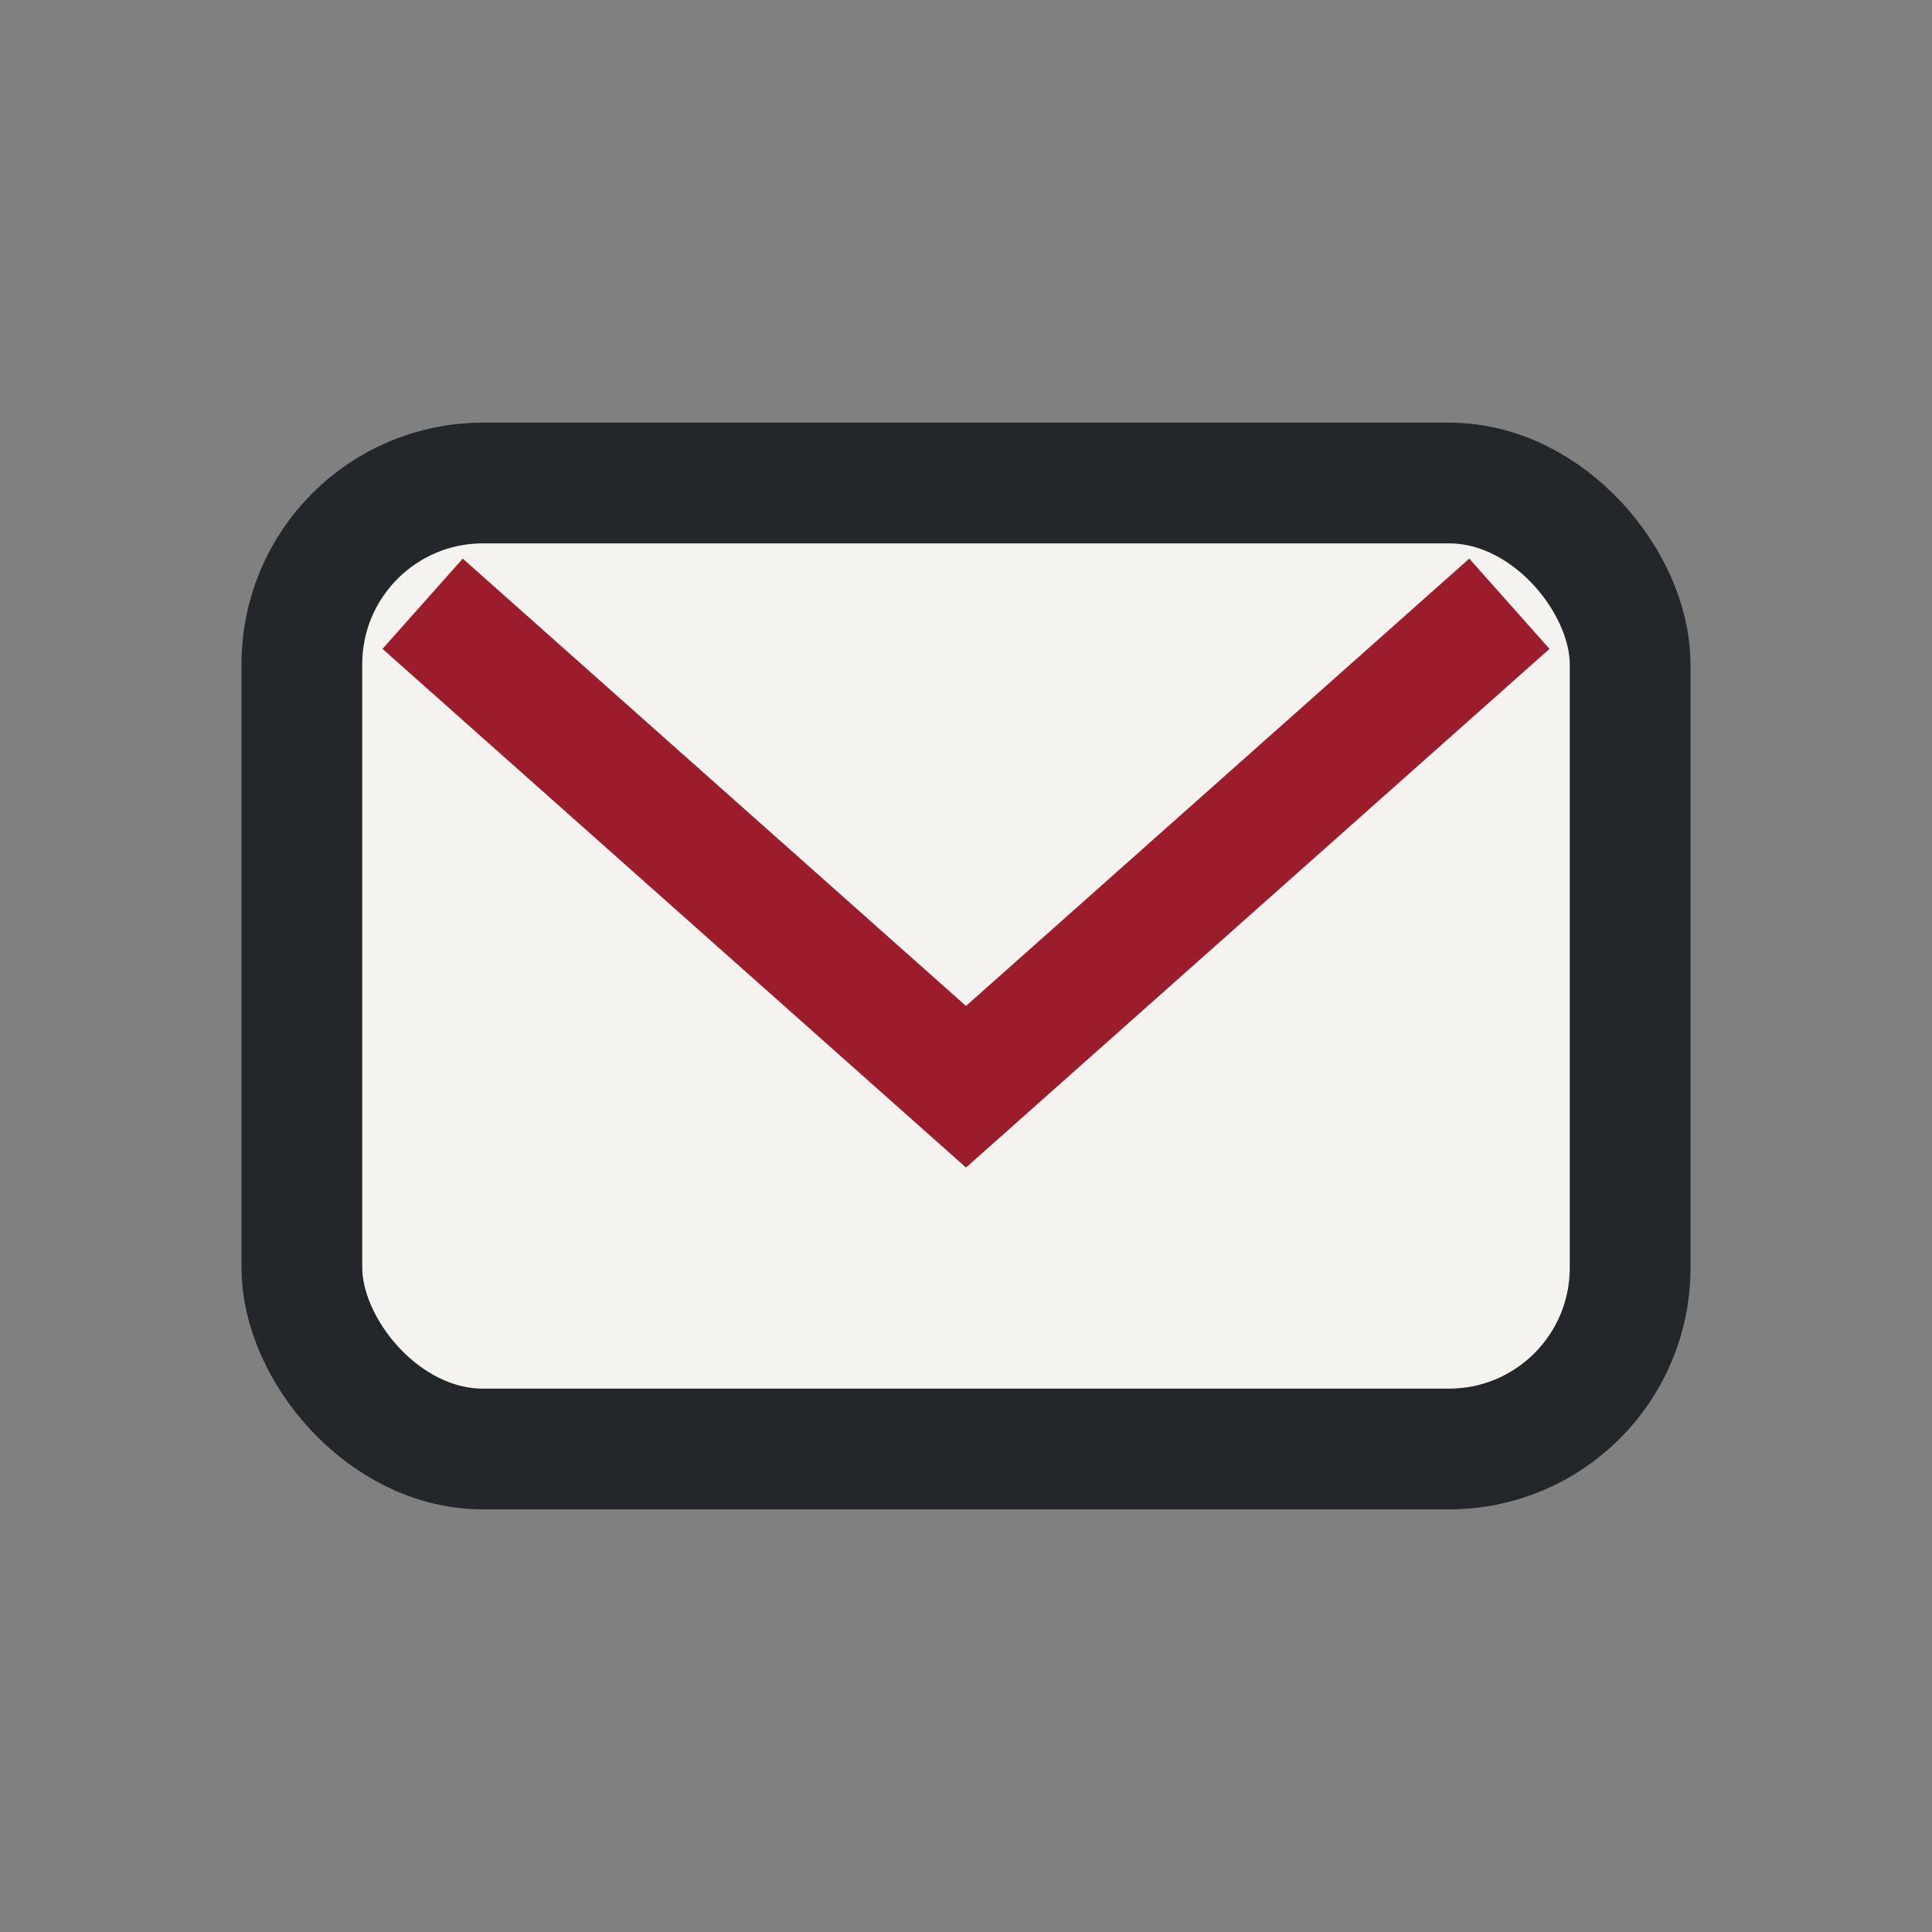
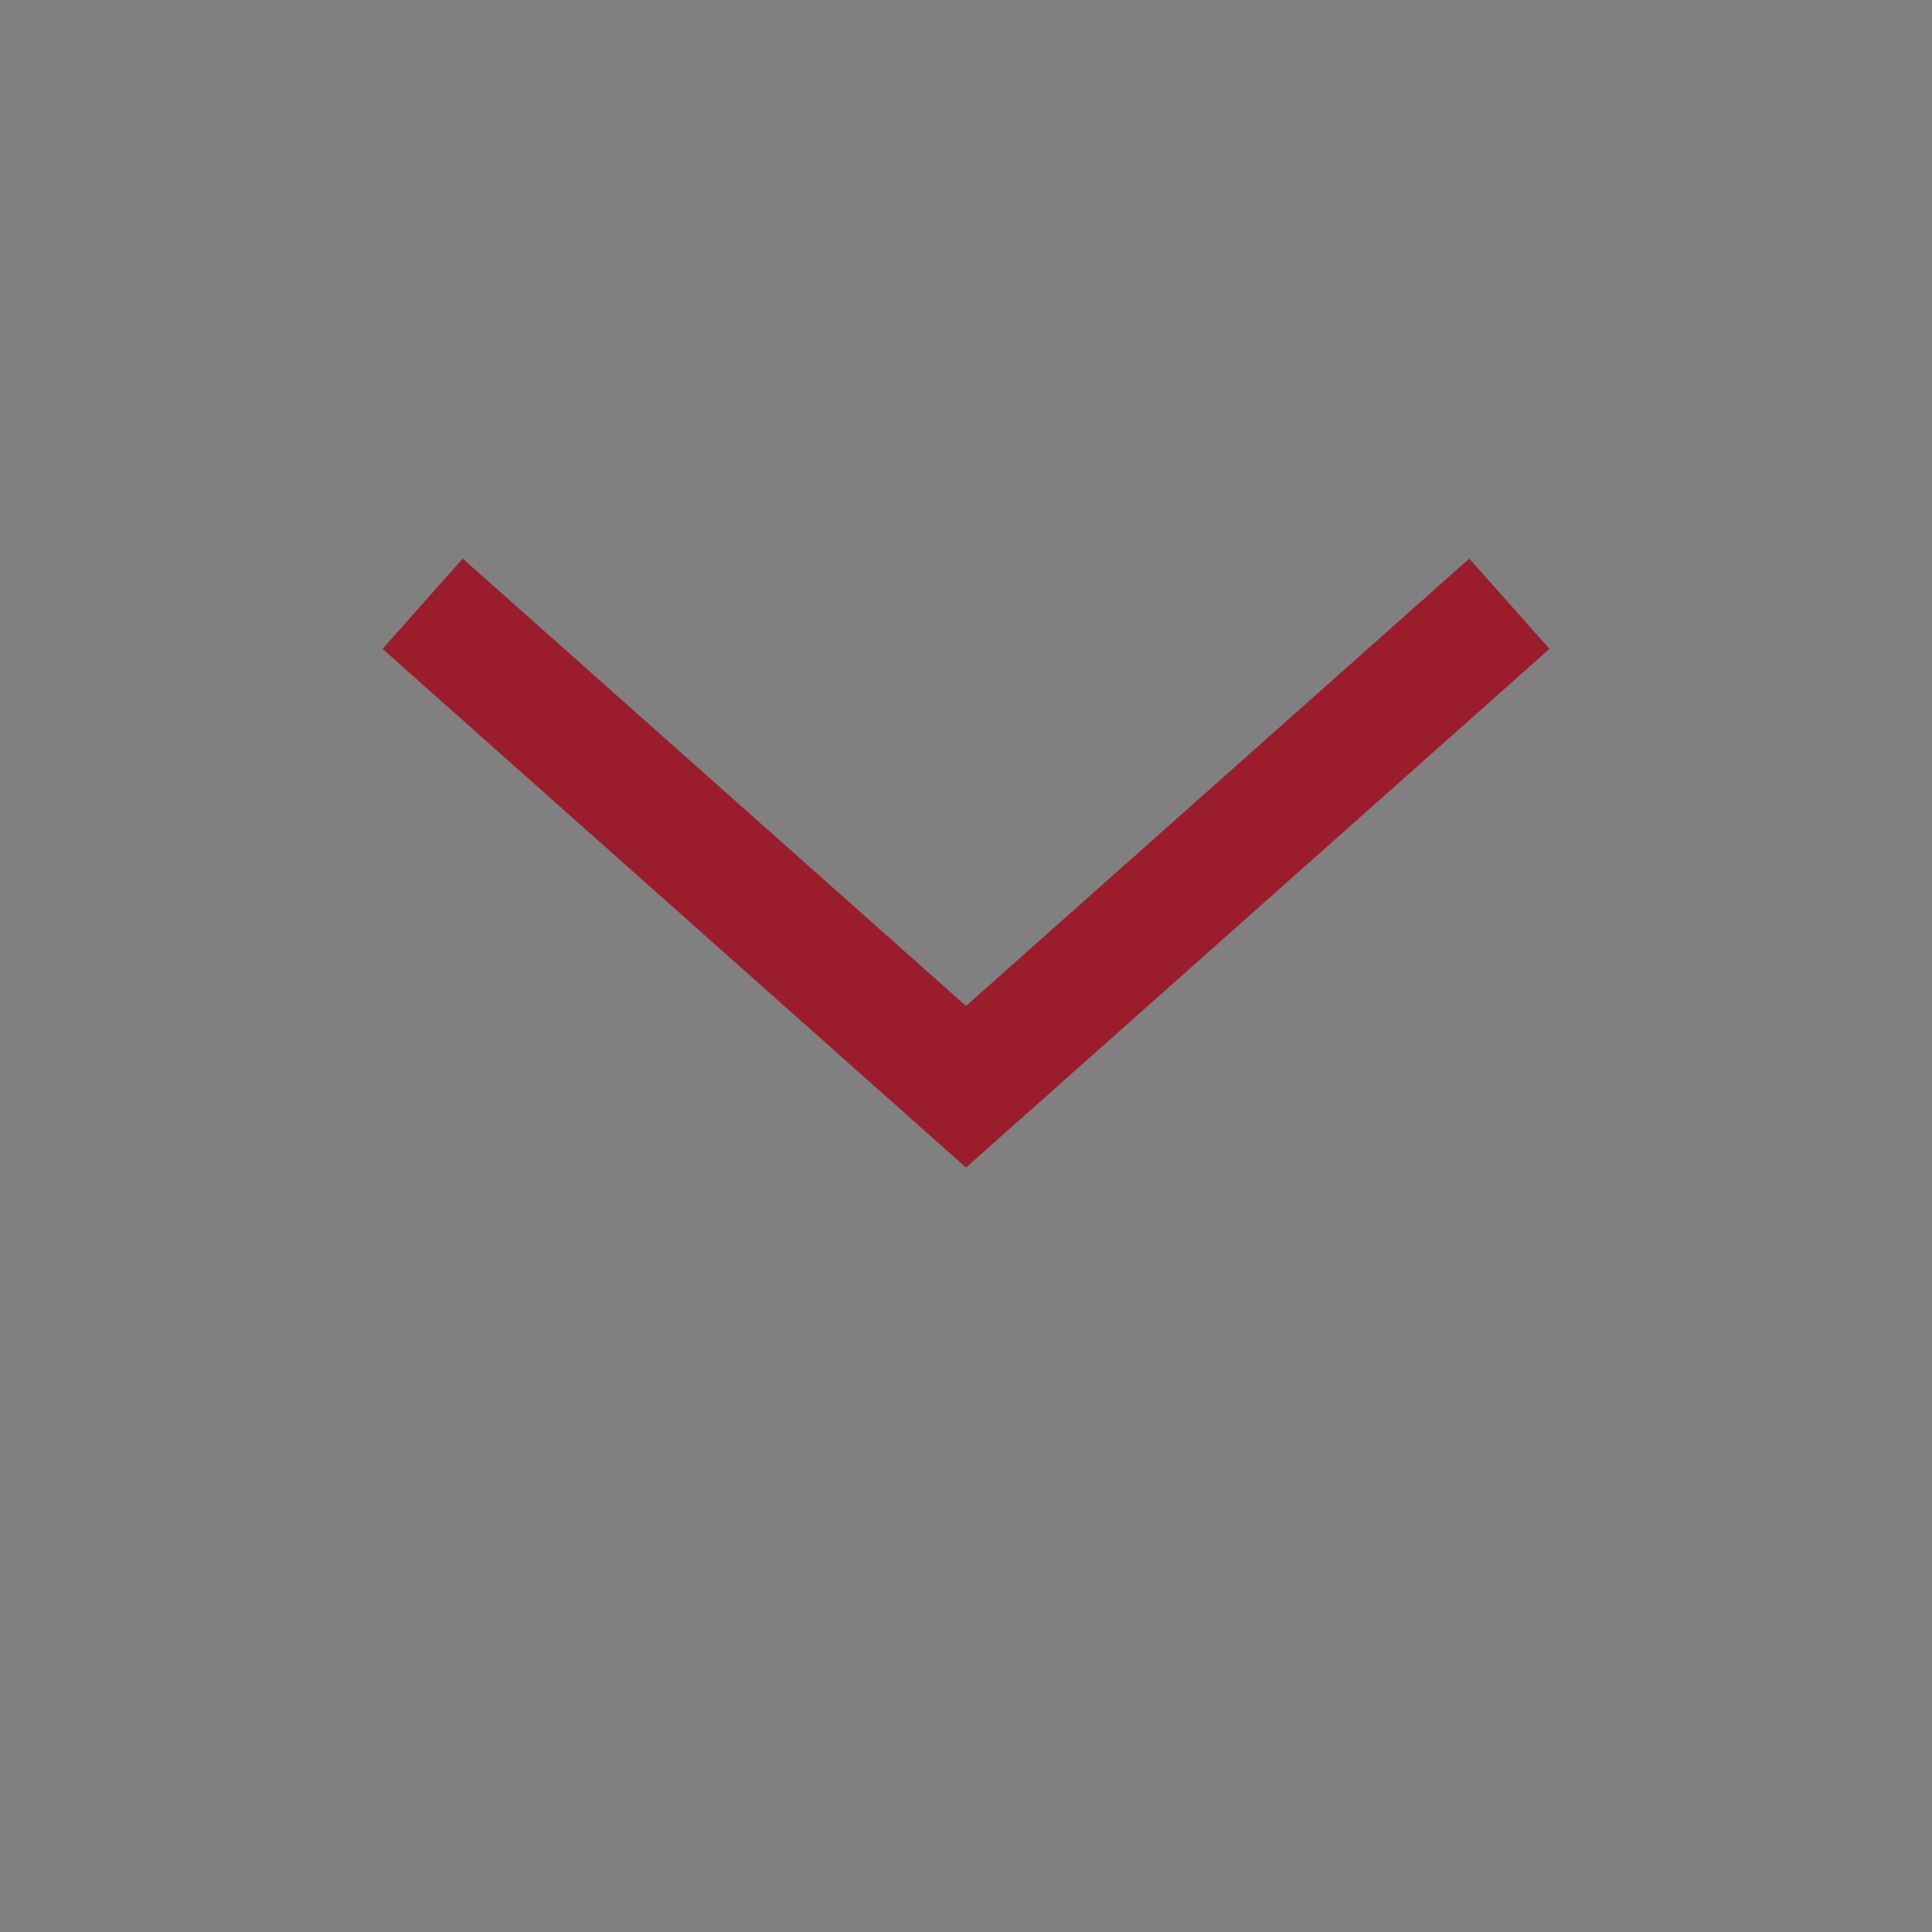
<svg xmlns="http://www.w3.org/2000/svg" width="32" height="32" viewBox="0 0 32 32">
  <rect x="0" y="0" width="32" height="32" fill="#808080" stroke="none" />
-   <rect x="5" y="8" width="22" height="16" rx="3" fill="#F5F3F0" stroke="#23272A" stroke-width="2" />
  <path d="M7 10l9 8 9-8" fill="none" stroke="#9B1C2A" stroke-width="2" />
</svg>